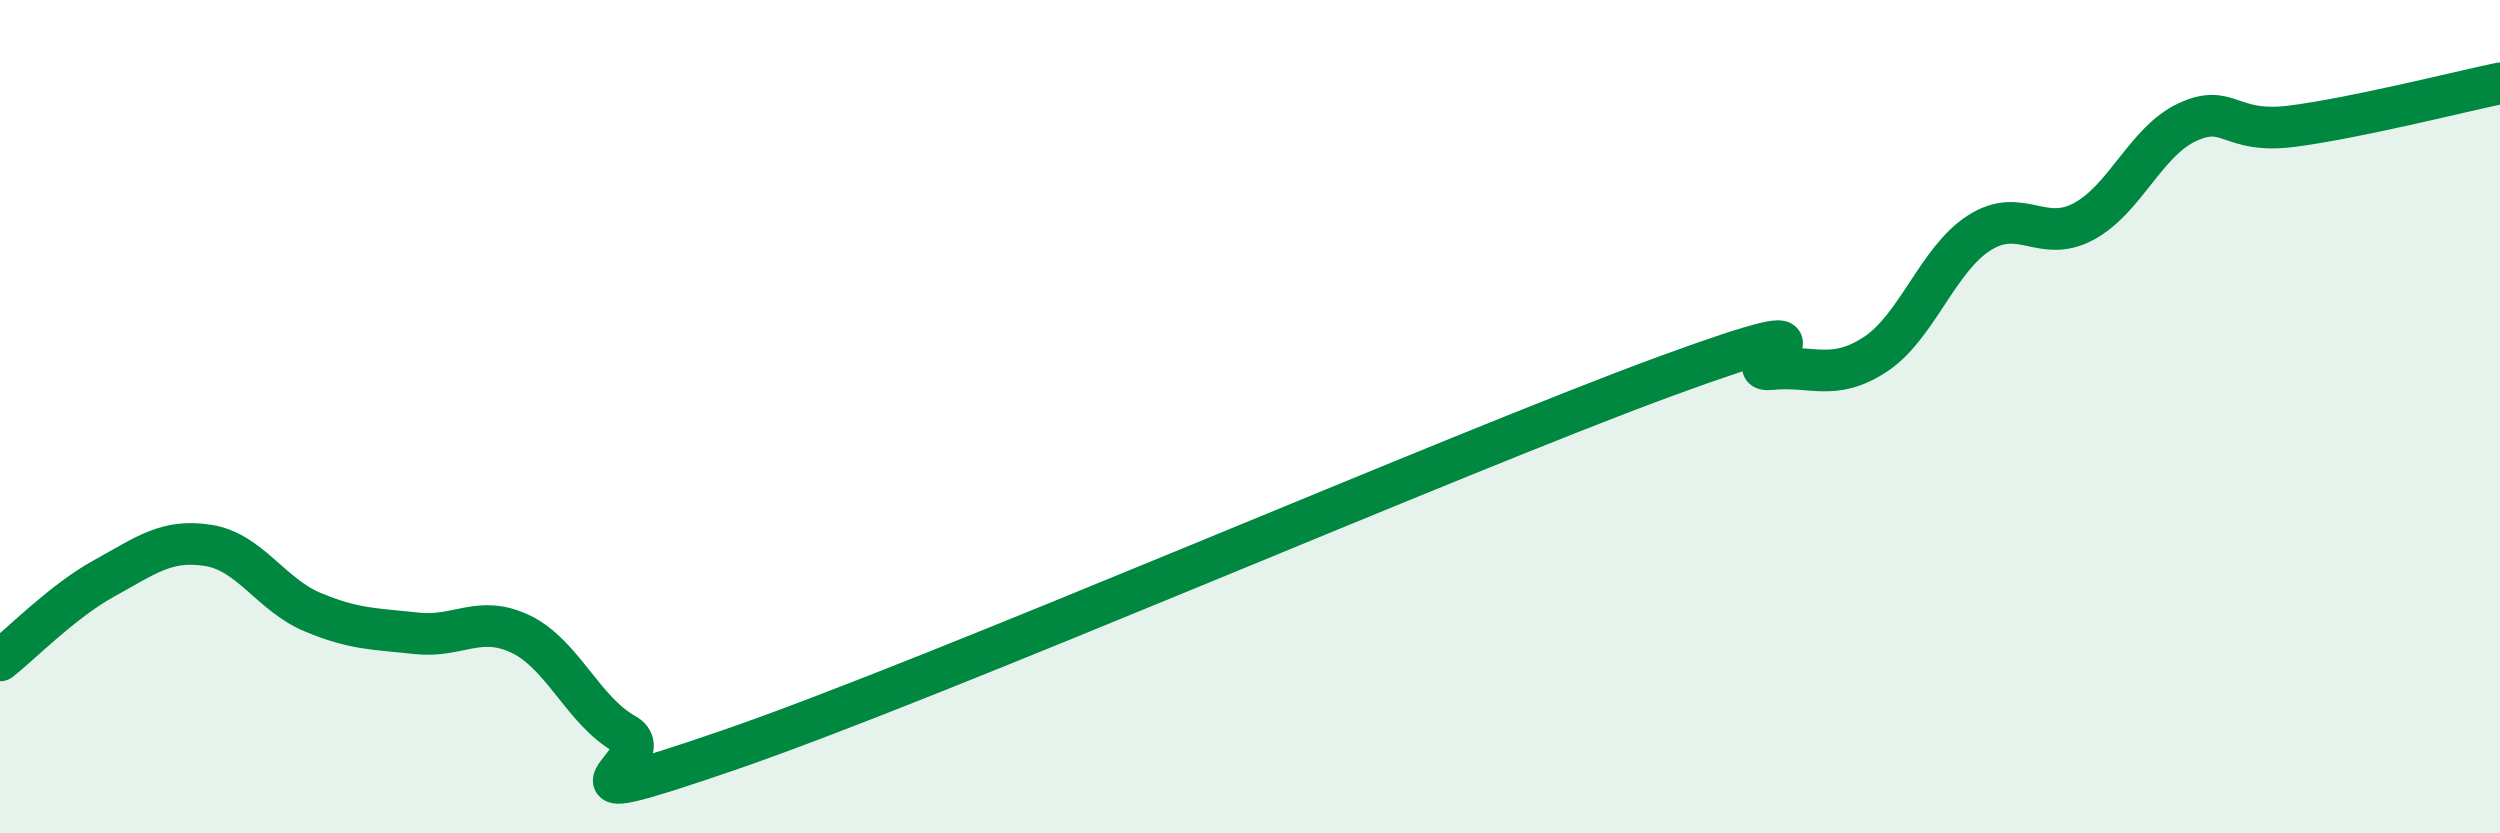
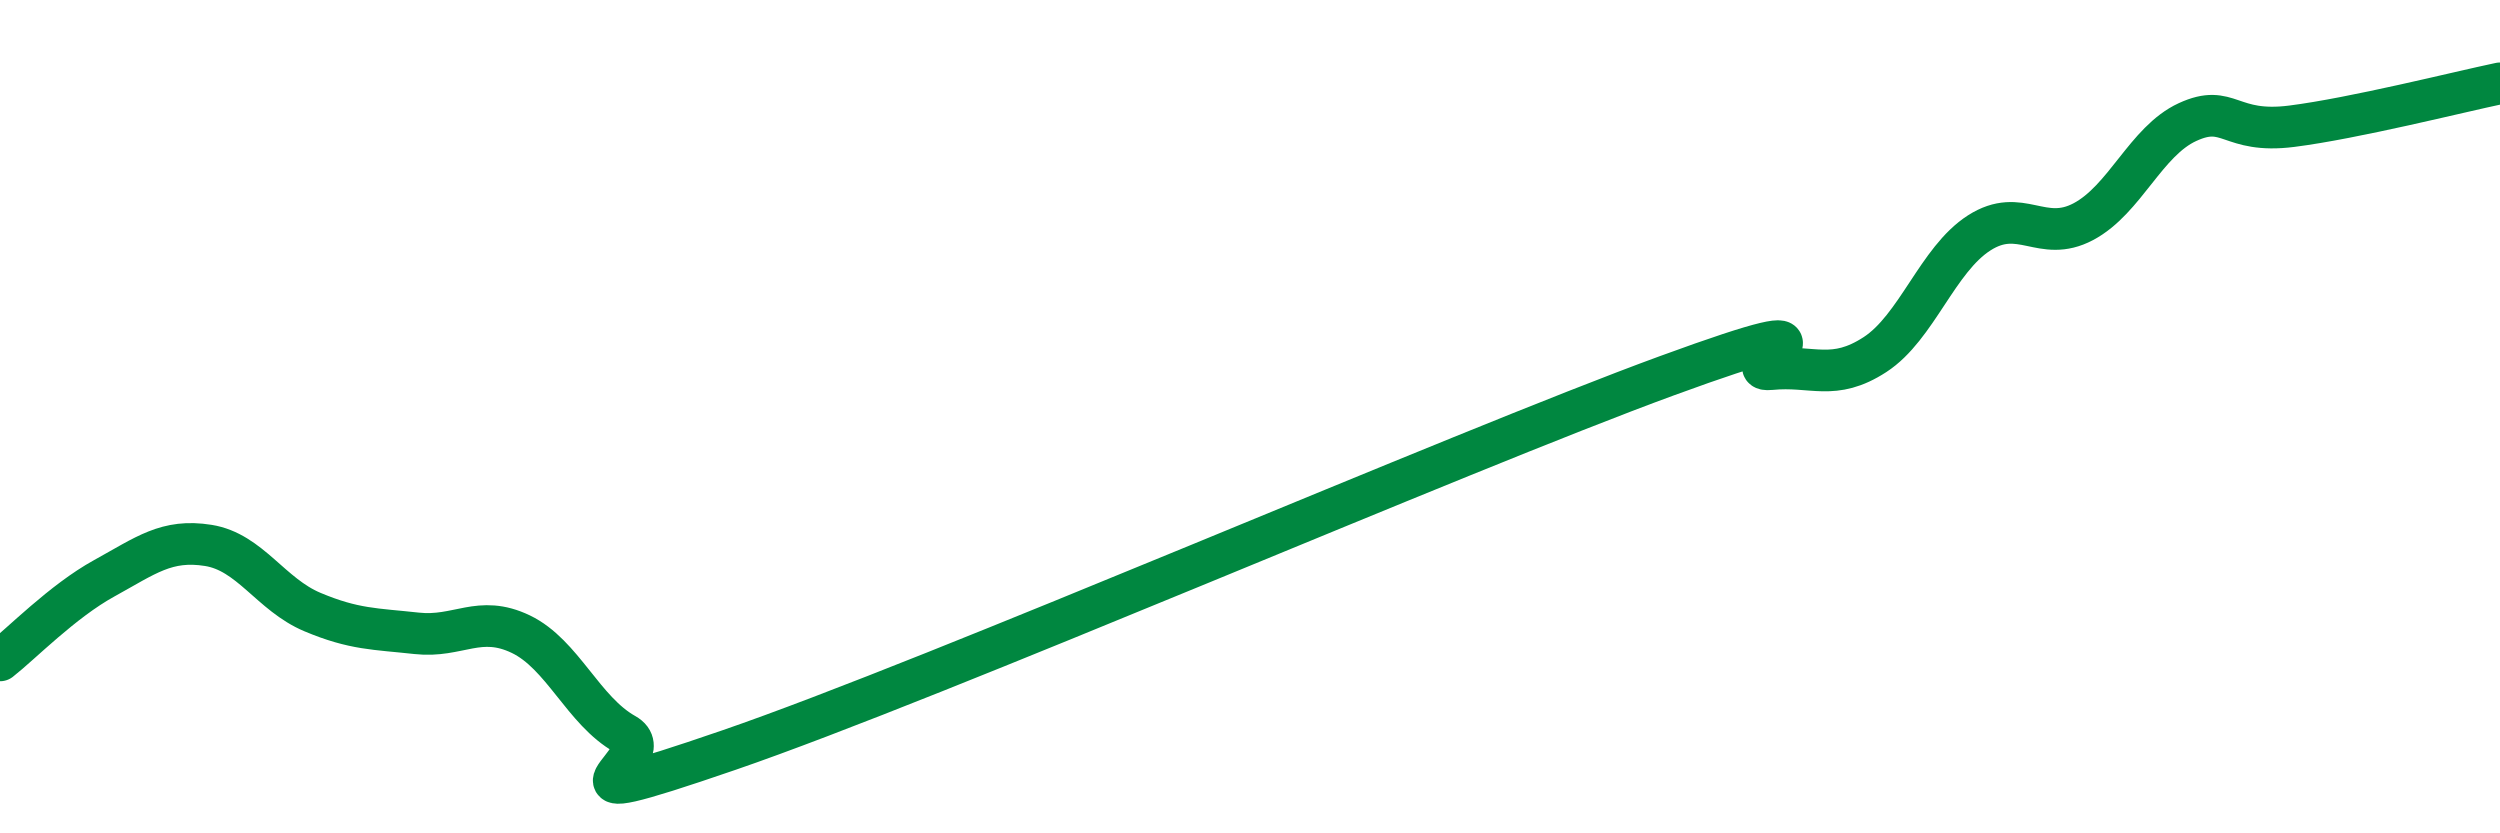
<svg xmlns="http://www.w3.org/2000/svg" width="60" height="20" viewBox="0 0 60 20">
-   <path d="M 0,15.85 C 0.5,15.46 1.5,14.43 2.5,13.88 C 3.5,13.33 4,12.93 5,13.09 C 6,13.25 6.5,14.27 7.5,14.69 C 8.5,15.11 9,15.09 10,15.2 C 11,15.31 11.5,14.74 12.5,15.22 C 13.5,15.7 14,17.06 15,17.62 C 16,18.18 12.5,19.72 17.5,18 C 22.5,16.28 35,10.85 40,9.02 C 45,7.19 41.5,8.96 42.5,8.86 C 43.5,8.76 44,9.16 45,8.51 C 46,7.86 46.5,6.23 47.5,5.59 C 48.5,4.95 49,5.85 50,5.32 C 51,4.79 51.5,3.39 52.5,2.93 C 53.5,2.47 53.5,3.22 55,3.03 C 56.5,2.84 59,2.21 60,2L60 20L0 20Z" fill="#008740" opacity="0.1" stroke-linecap="round" stroke-linejoin="round" />
  <path d="M 0,15.85 C 0.5,15.46 1.5,14.43 2.5,13.88 C 3.5,13.33 4,12.93 5,13.09 C 6,13.25 6.5,14.27 7.5,14.69 C 8.5,15.11 9,15.09 10,15.2 C 11,15.31 11.5,14.74 12.5,15.22 C 13.5,15.7 14,17.06 15,17.62 C 16,18.18 12.5,19.72 17.5,18 C 22.5,16.28 35,10.85 40,9.02 C 45,7.19 41.5,8.96 42.5,8.86 C 43.5,8.76 44,9.16 45,8.51 C 46,7.86 46.5,6.23 47.5,5.59 C 48.5,4.95 49,5.85 50,5.32 C 51,4.79 51.5,3.39 52.5,2.93 C 53.5,2.47 53.5,3.22 55,3.03 C 56.5,2.84 59,2.21 60,2" stroke="#008740" stroke-width="1" fill="none" stroke-linecap="round" stroke-linejoin="round" />
</svg>